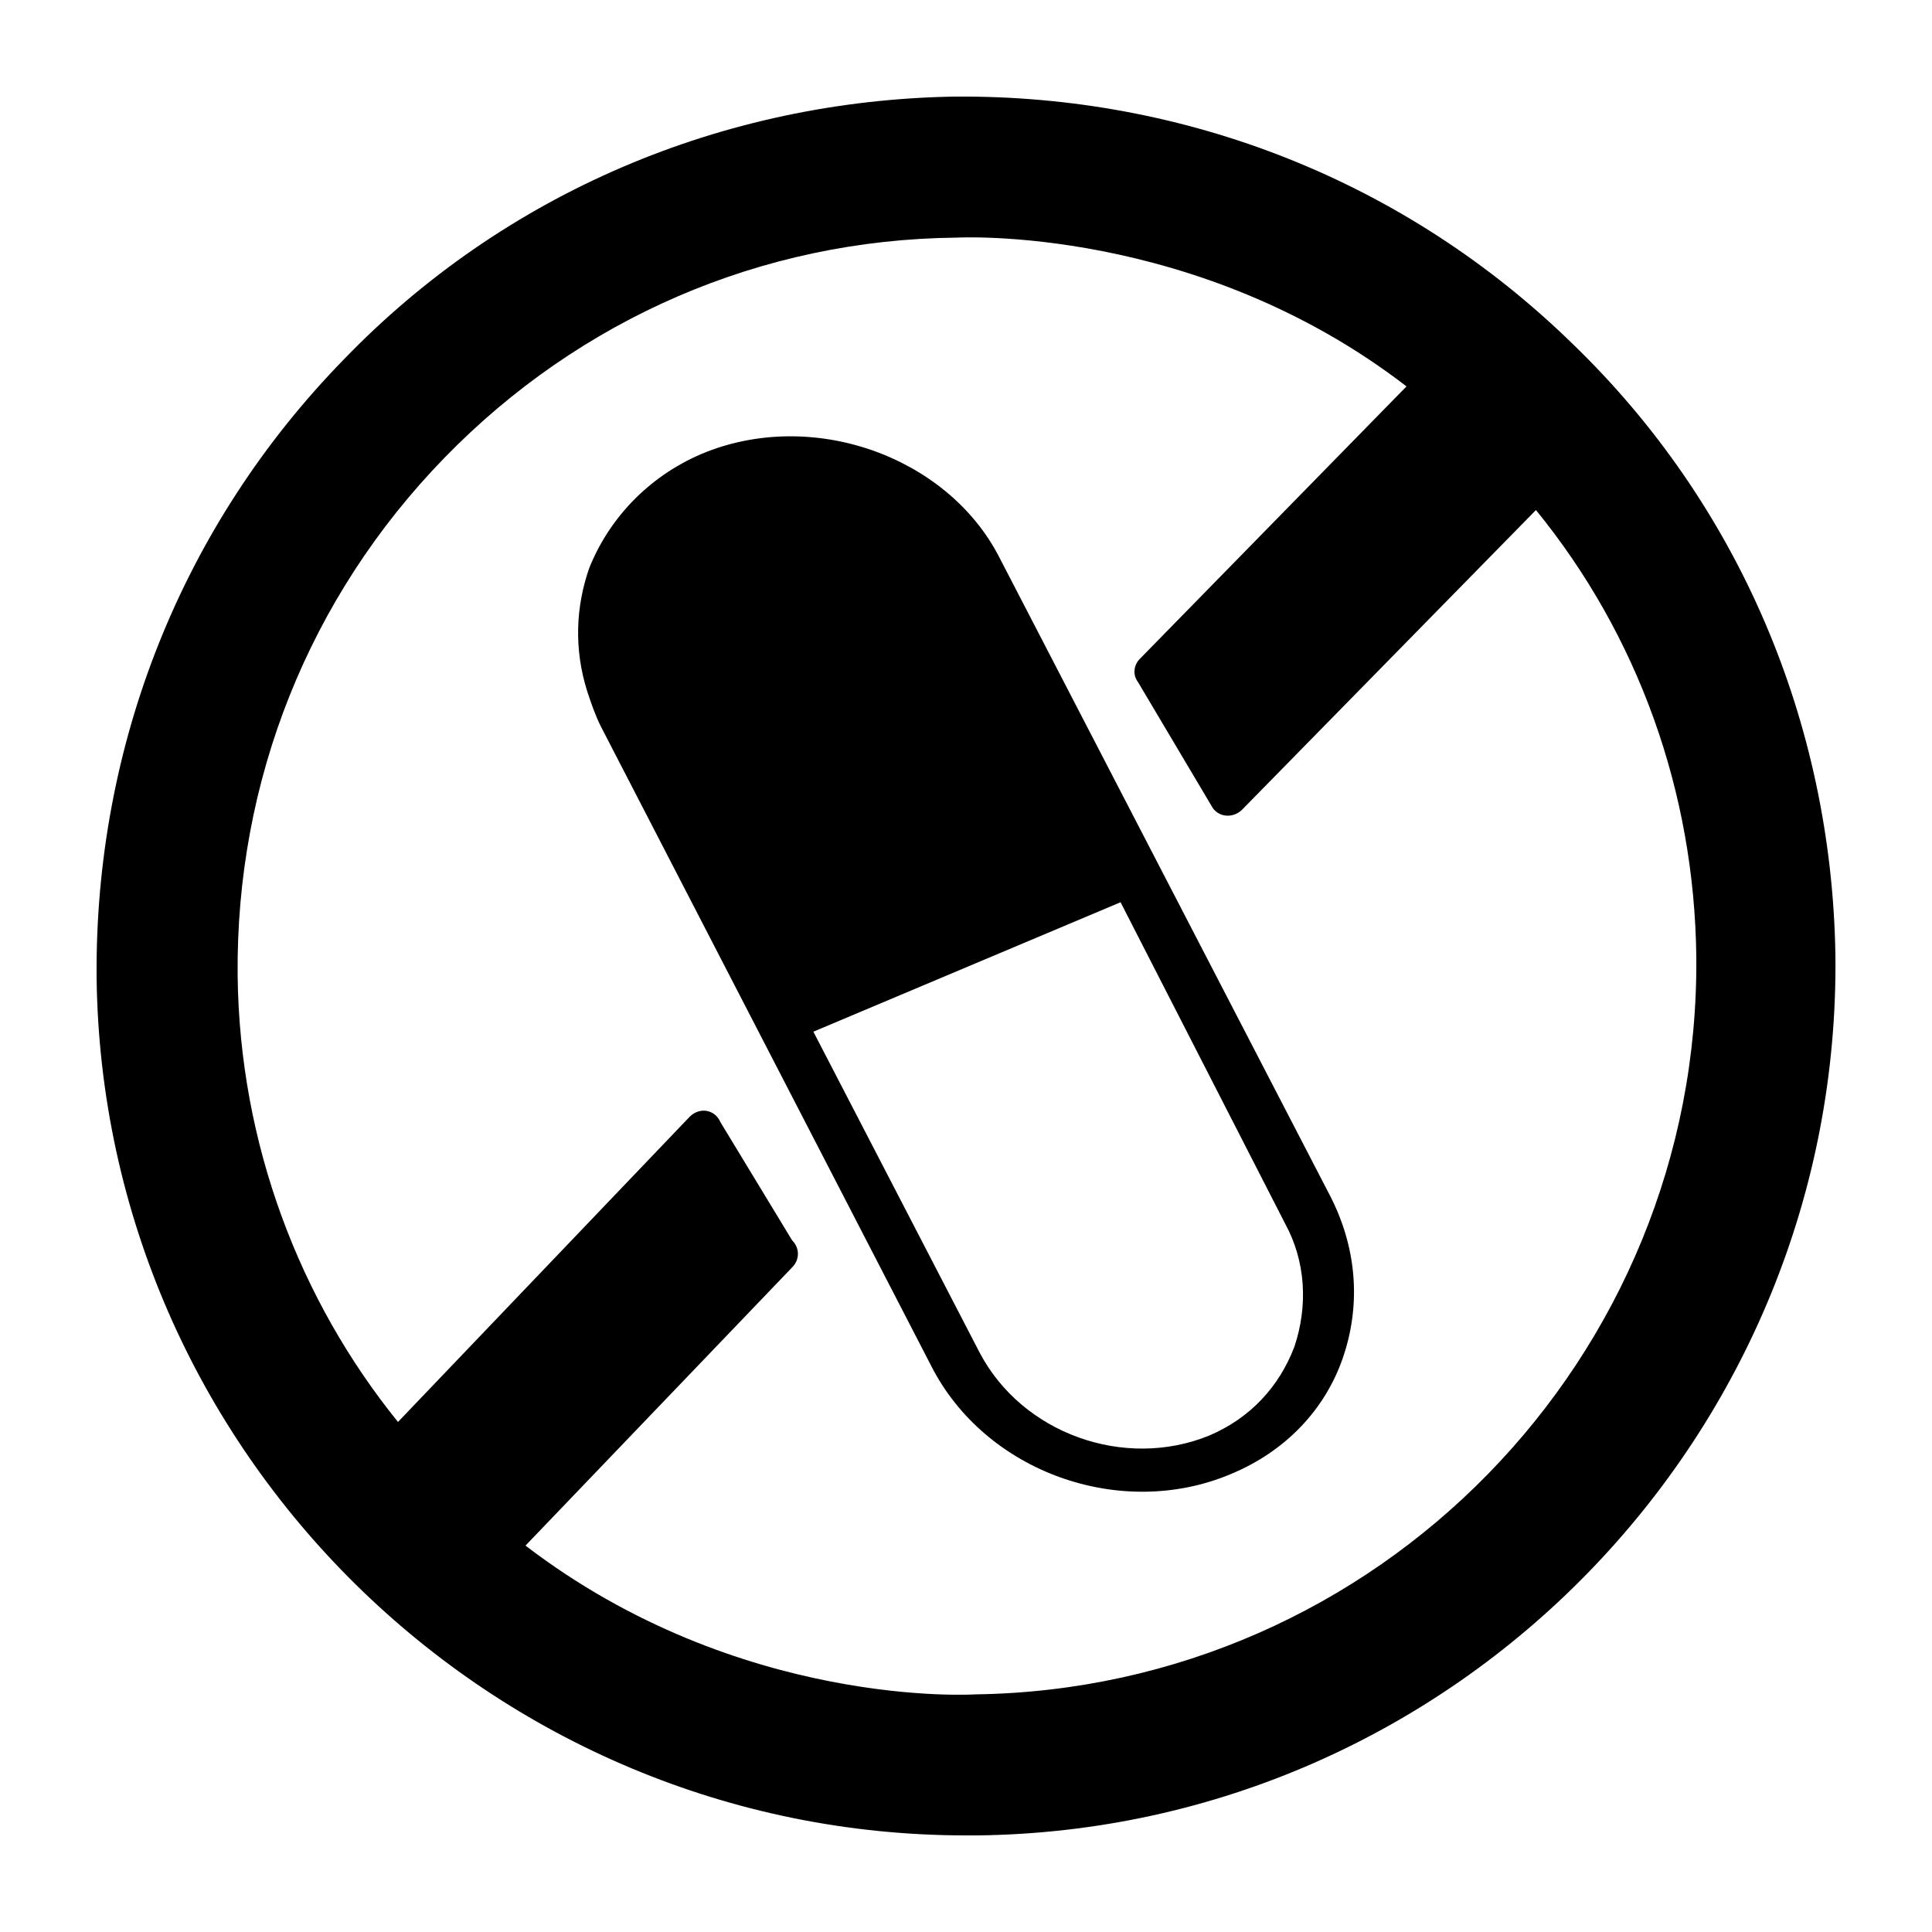
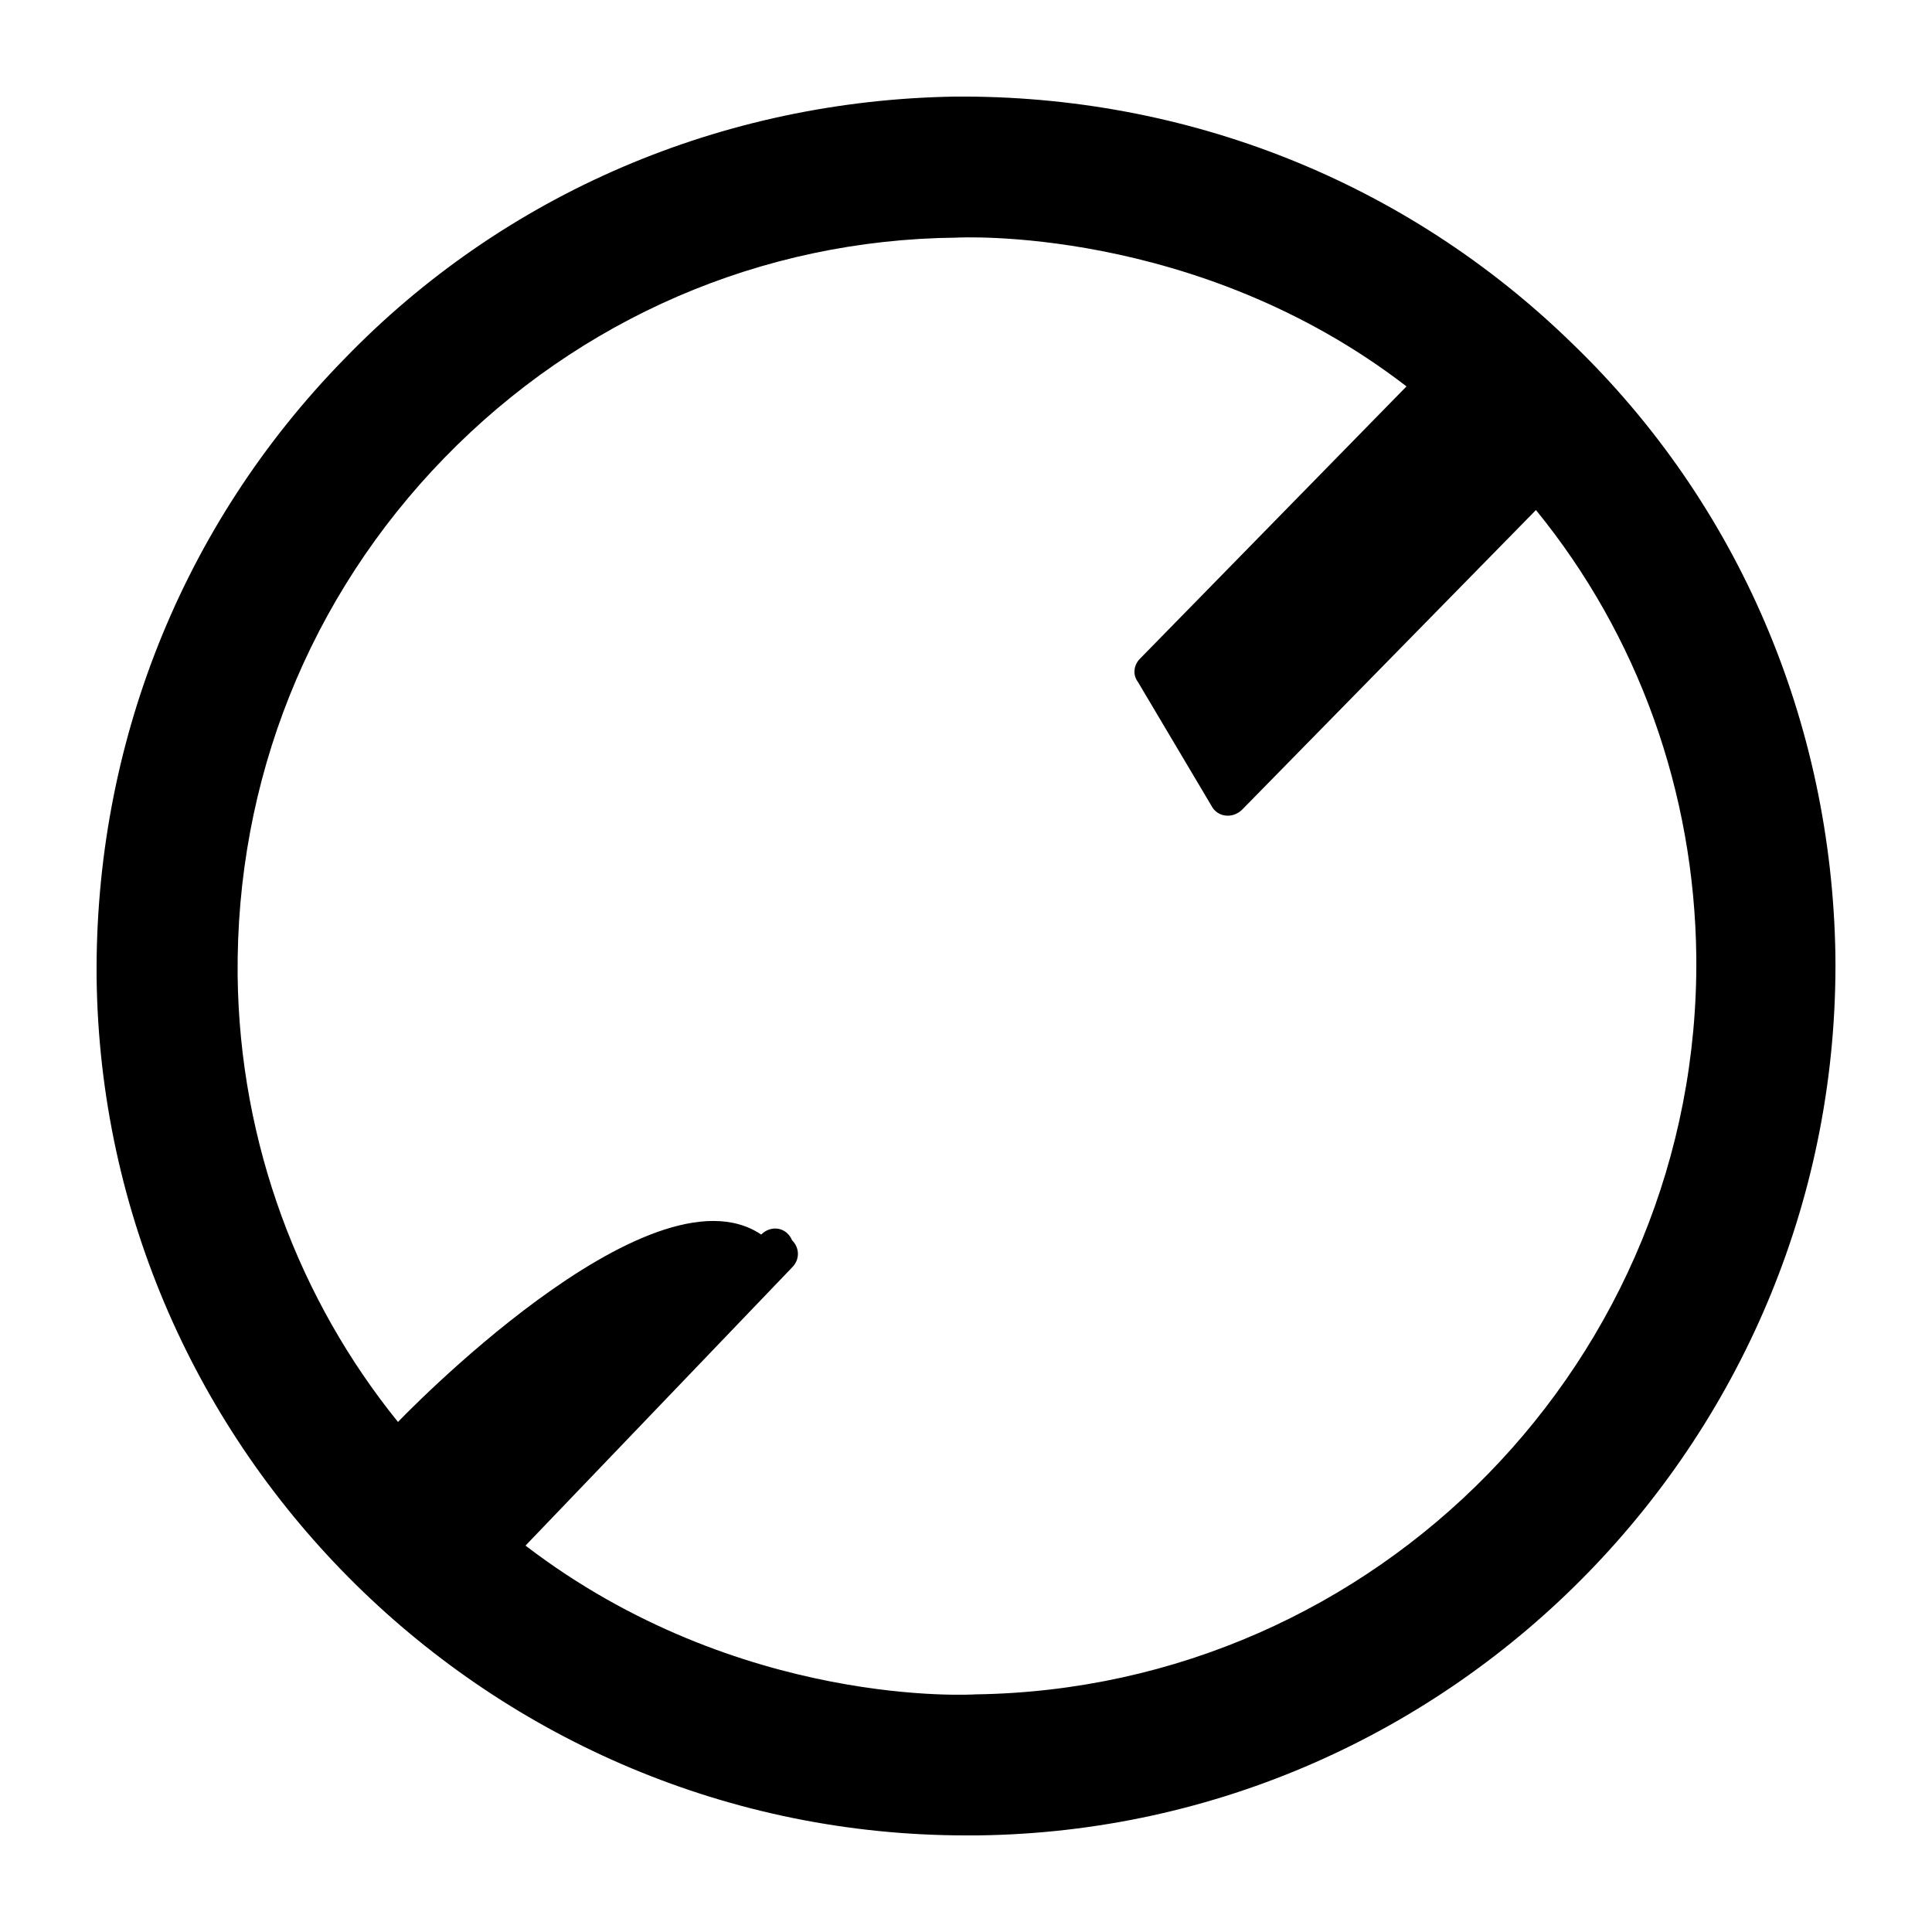
<svg xmlns="http://www.w3.org/2000/svg" version="1.1" id="Calque_1" x="0px" y="0px" viewBox="0 0 100 100" style="enable-background:new 0 0 100 100;">
-   <path d="M95,49.4c-0.2-12-5-23.3-13.6-31.6c-8.6-8.4-20-12.9-32-12.8c-12,0.2-23.3,5-31.6,13.6c-8.4,8.6-12.9,20-12.8,32&#10; C5.3,75.2,25.5,95,50,95c0.2,0,0.4,0,0.6,0C75.4,94.7,95.3,74.2,95,49.4z M27.2,80L41,65.6c0.4-0.4,0.4-1,0-1.4l-3.7-6.1&#10; c-0.3-0.7-1.1-0.8-1.6-0.3C33.6,60,20.6,73.6,20.6,73.6c-5.1-6.3-8.2-14.4-8.3-23.1C12.2,40.4,16,30.9,23,23.7s16.4-11.3,26.5-11.4&#10; c0,0,12.4-0.7,23.3,7.7L59,34.1c-0.3,0.3-0.4,0.8-0.1,1.2l3.8,6.4c0.3,0.6,1.1,0.7,1.6,0.2l15.2-15.5c5.3,6.5,8.2,14.6,8.3,23.1&#10; C88,70.3,71.3,87.4,50.5,87.7C50.5,87.7,38.3,88.5,27.2,80z" />
+   <path d="M95,49.4c-0.2-12-5-23.3-13.6-31.6c-8.6-8.4-20-12.9-32-12.8c-12,0.2-23.3,5-31.6,13.6c-8.4,8.6-12.9,20-12.8,32&#10; C5.3,75.2,25.5,95,50,95c0.2,0,0.4,0,0.6,0C75.4,94.7,95.3,74.2,95,49.4z M27.2,80L41,65.6c0.4-0.4,0.4-1,0-1.4c-0.3-0.7-1.1-0.8-1.6-0.3C33.6,60,20.6,73.6,20.6,73.6c-5.1-6.3-8.2-14.4-8.3-23.1C12.2,40.4,16,30.9,23,23.7s16.4-11.3,26.5-11.4&#10; c0,0,12.4-0.7,23.3,7.7L59,34.1c-0.3,0.3-0.4,0.8-0.1,1.2l3.8,6.4c0.3,0.6,1.1,0.7,1.6,0.2l15.2-15.5c5.3,6.5,8.2,14.6,8.3,23.1&#10; C88,70.3,71.3,87.4,50.5,87.7C50.5,87.7,38.3,88.5,27.2,80z" />
  <g>
    <g>
-       <path d="M36.3,23.5c-2.8,1.2-4.8,3.4-5.8,5.9c0,0,0,0,0,0c0,0,0,0,0,0c-0.7,2-0.8,4.2-0.1,6.4c0.2,0.6,0.4,1.2,0.7,1.8l17.1,33.1&#10;   c2.8,5.5,9.8,8,15.5,5.6c2.9-1.2,4.9-3.4,5.8-6c0.9-2.6,0.8-5.5-0.6-8.3l-8.6-16.6l-8.6-16.6C49,23.6,42,21.1,36.3,23.5z&#10;    M66.5,63.3c1.1,2,1.2,4.3,0.5,6.4c-0.8,2.1-2.3,3.7-4.4,4.6c-4.4,1.8-9.7-0.1-11.9-4.3l-8.6-16.6L58,46.7L66.5,63.3z" />
-     </g>
+       </g>
  </g>
</svg>